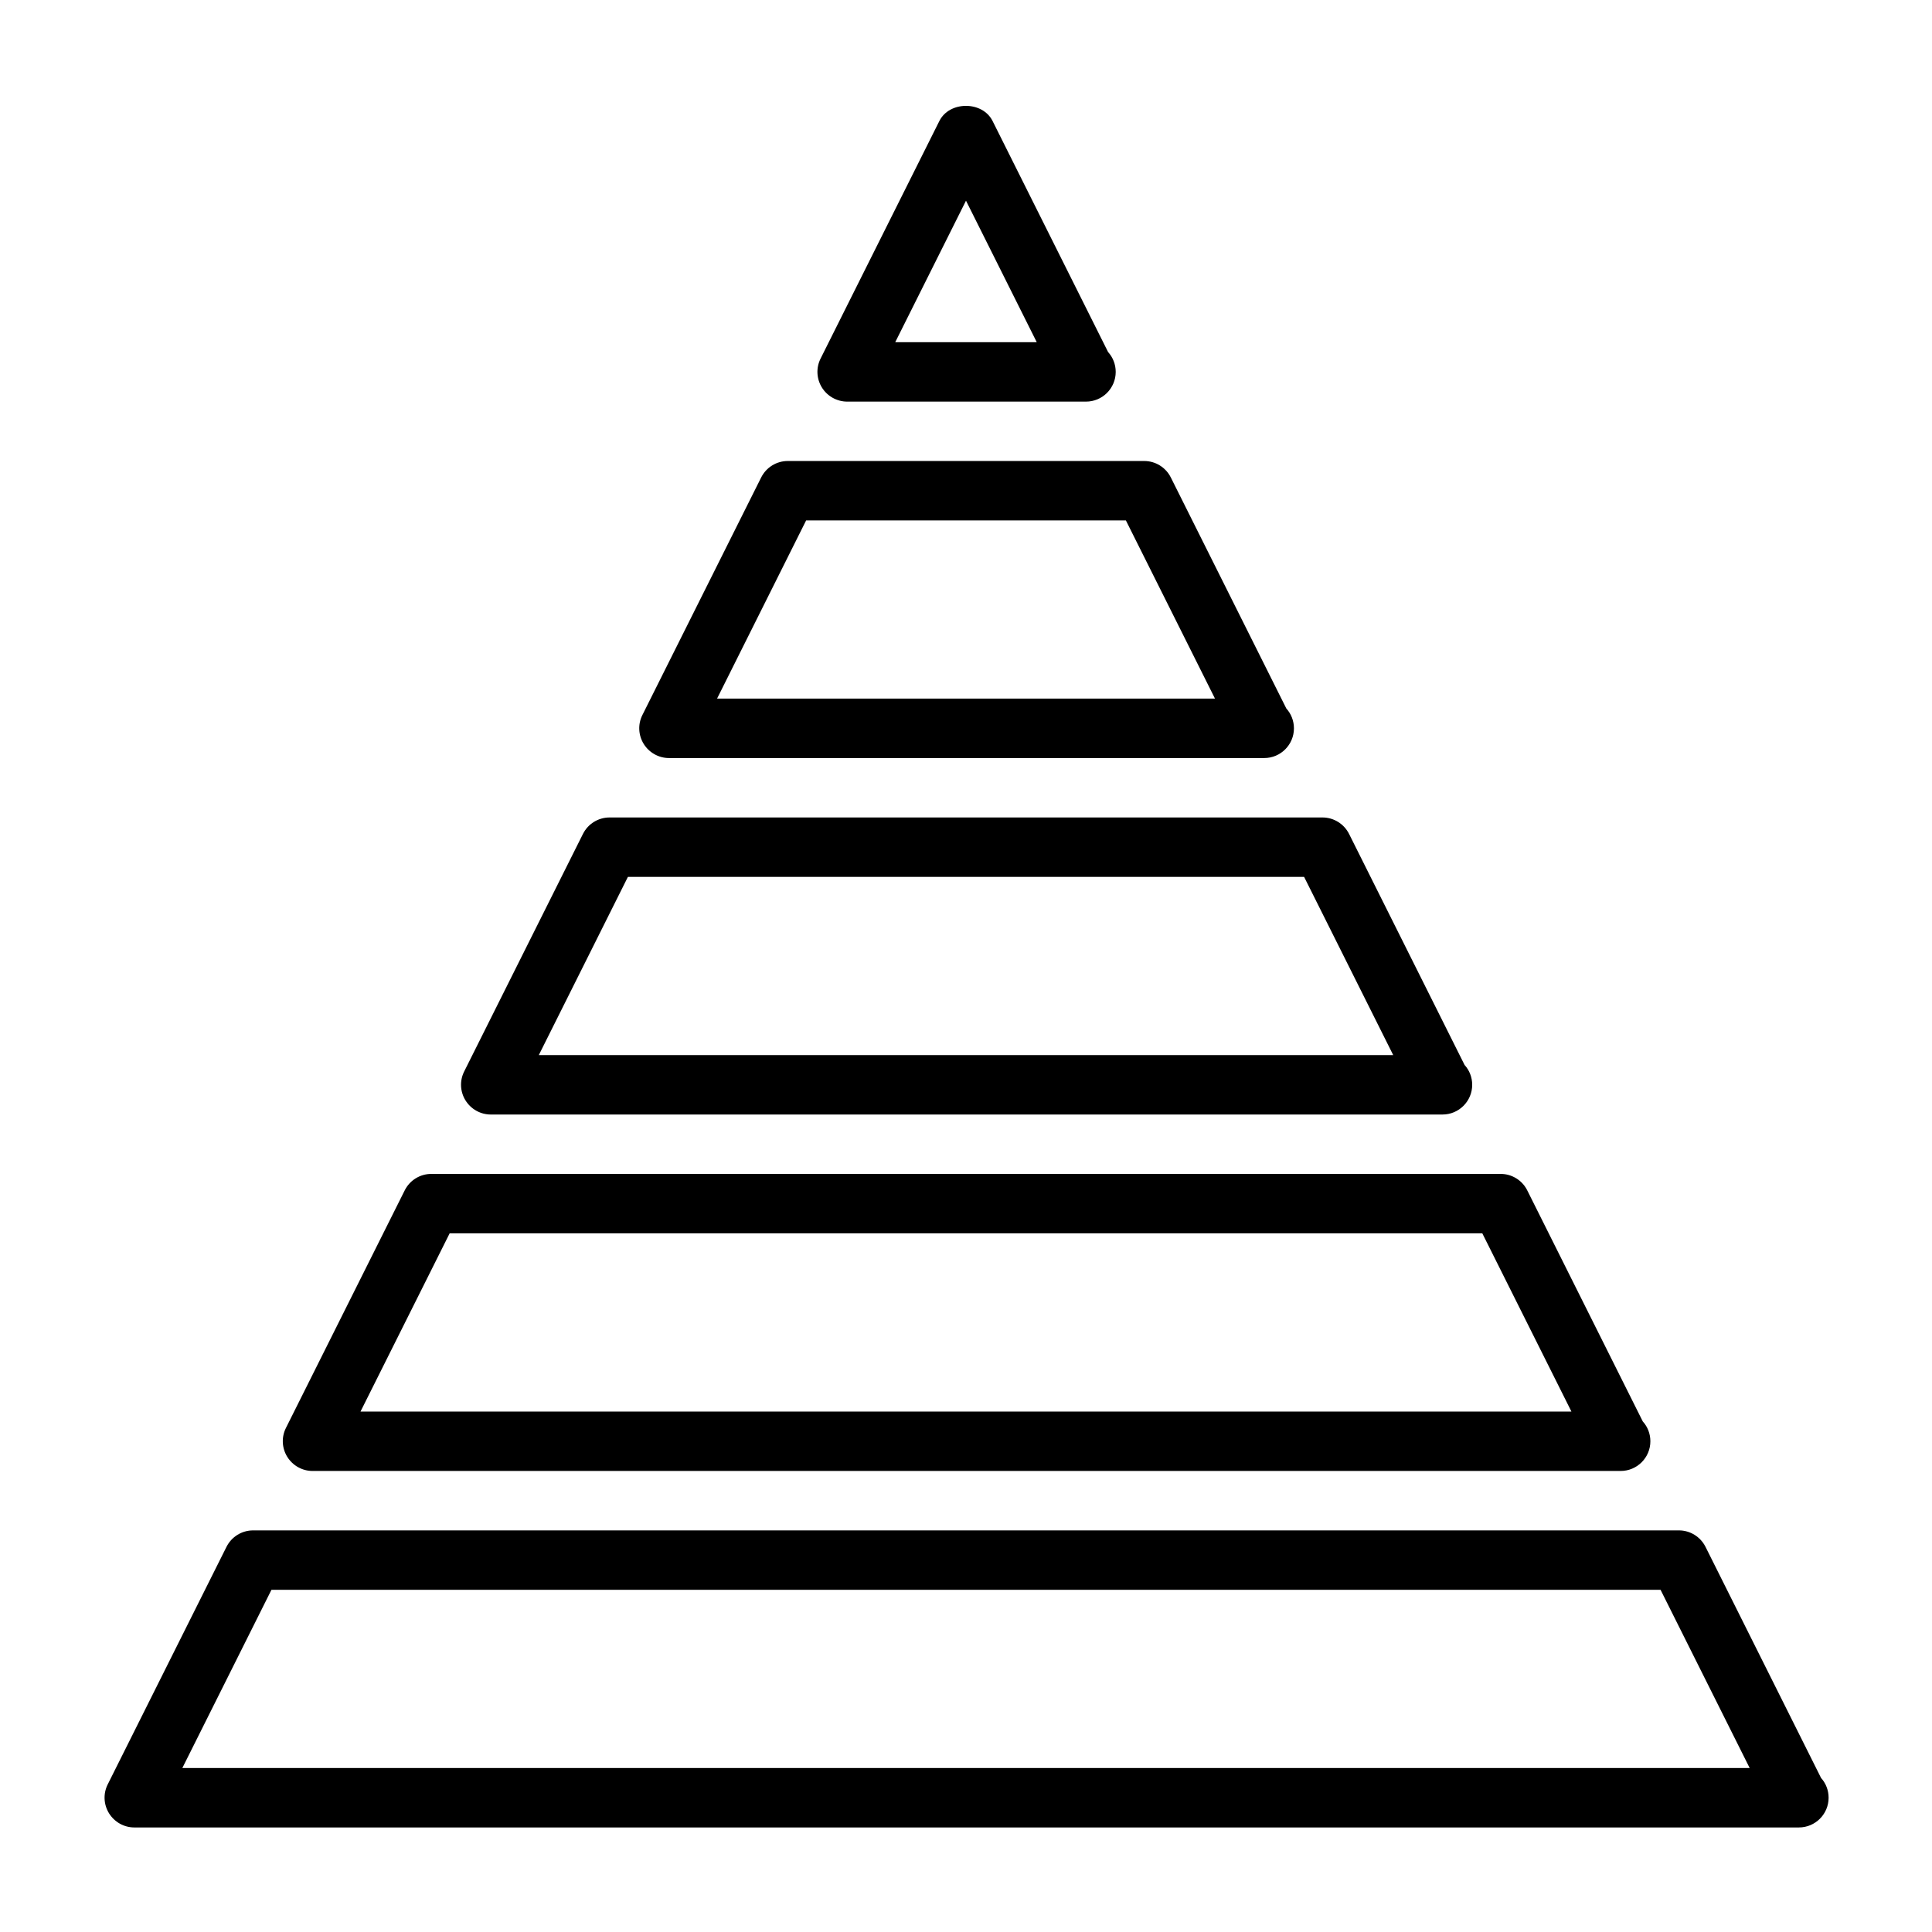
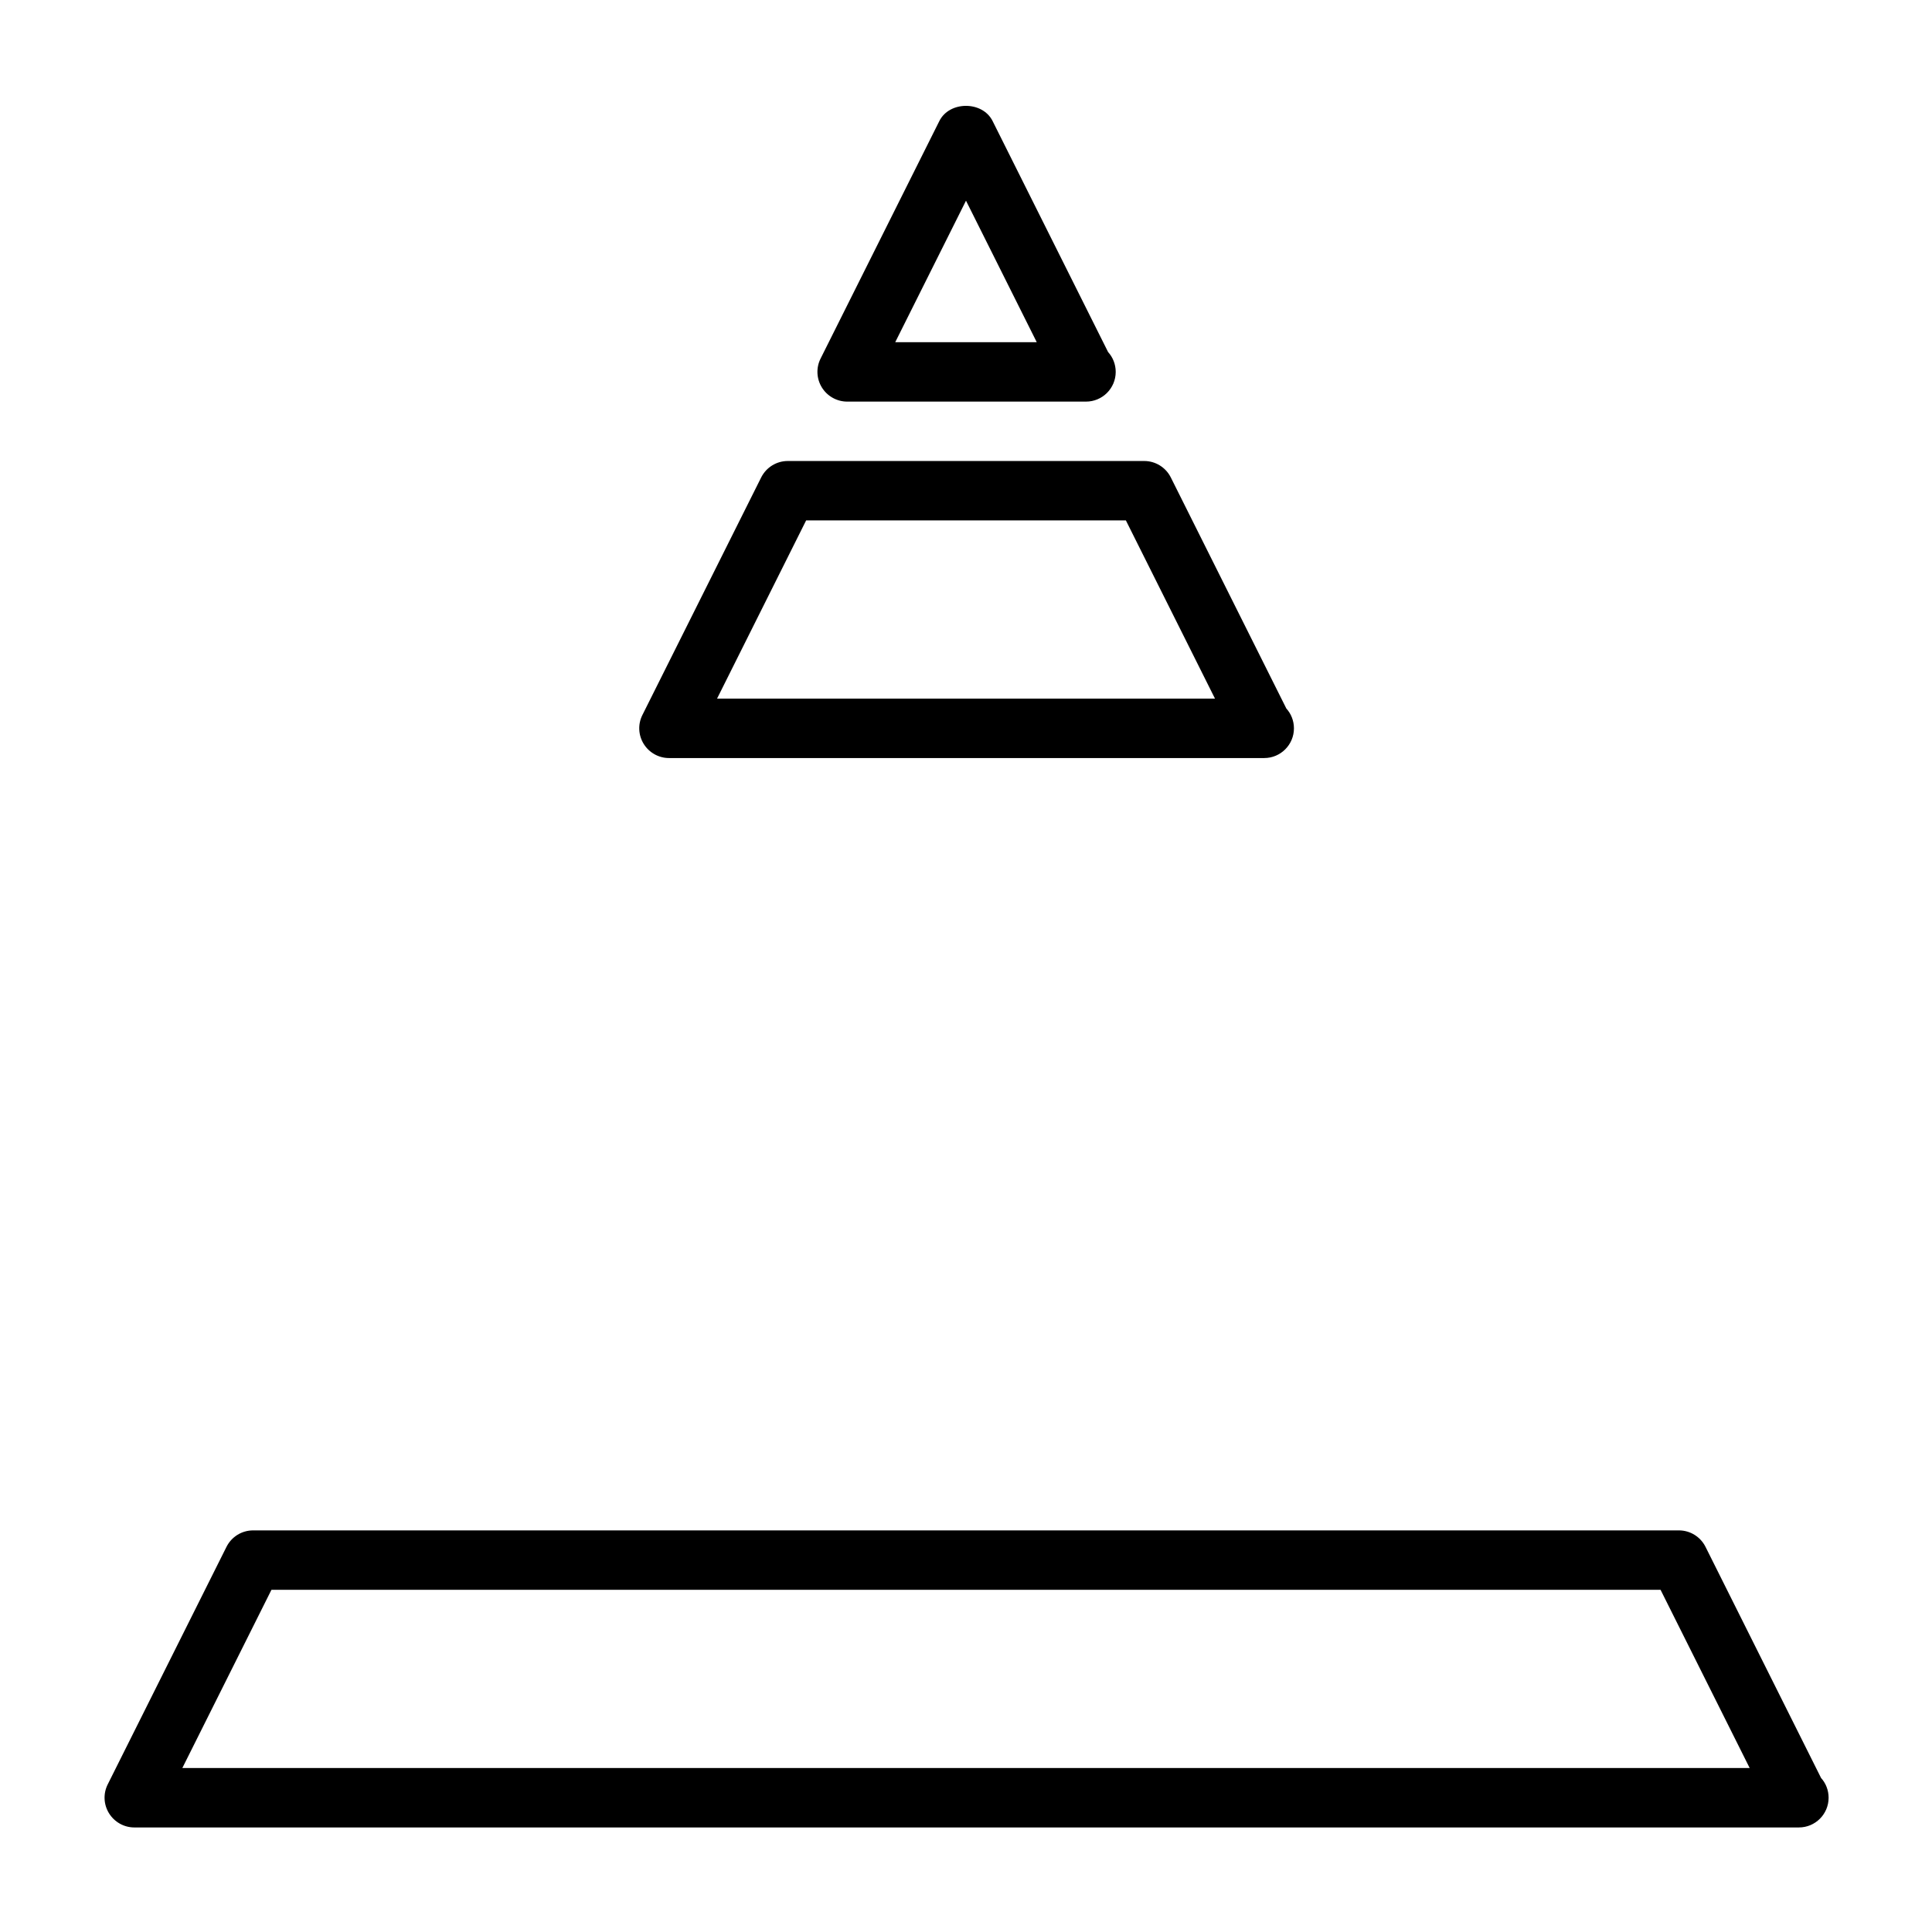
<svg xmlns="http://www.w3.org/2000/svg" fill="#000000" width="800px" height="800px" version="1.1" viewBox="144 144 512 512">
  <g>
    <path d="m368.51 250.43h62.977c0.109 0 0.219-0.016 0.316 0 4.344 0 7.871-3.527 7.871-7.871 0-2.016-0.754-3.871-2.016-5.258l-30.621-61.246c-2.676-5.336-11.414-5.336-14.09 0l-31.488 62.977c-1.227 2.441-1.086 5.336 0.348 7.652 1.426 2.312 3.977 3.746 6.703 3.746zm31.488-53.246 18.75 37.504h-37.504z" />
    <path d="m321.28 344.89h157.44c0.109-0.016 0.219 0 0.316 0 4.344 0 7.871-3.527 7.871-7.871 0-2.016-0.754-3.871-2.016-5.258l-30.621-61.246c-1.34-2.66-4.062-4.344-7.039-4.344h-94.465c-2.977 0-5.699 1.684-7.039 4.344l-31.488 62.977c-1.227 2.441-1.086 5.336 0.348 7.652 1.434 2.312 3.969 3.746 6.691 3.746zm36.355-62.977h84.734l23.617 47.23h-131.96z" />
-     <path d="m274.05 439.36h251.91 0.316c4.344 0 7.871-3.527 7.871-7.871 0-2.016-0.754-3.871-2.016-5.258l-30.621-61.246c-1.34-2.66-4.066-4.348-7.043-4.348h-188.93c-2.977 0-5.699 1.684-7.039 4.344l-31.488 62.977c-1.227 2.441-1.086 5.336 0.348 7.652 1.434 2.316 3.969 3.75 6.691 3.75zm36.352-62.977h179.2l23.617 47.23h-226.43z" />
-     <path d="m226.81 533.82h346.37c0.094-0.016 0.203 0 0.316 0 4.344 0 7.871-3.527 7.871-7.871 0-2.016-0.754-3.871-2.016-5.258l-30.621-61.246c-1.336-2.66-4.059-4.348-7.035-4.348h-283.39c-2.977 0-5.699 1.684-7.039 4.344l-31.488 62.977c-1.227 2.441-1.086 5.336 0.348 7.652 1.434 2.316 3.969 3.75 6.691 3.75zm36.355-62.977h273.66l23.617 47.23h-320.9z" />
    <path d="m626.59 615.16-30.621-61.246c-1.34-2.66-4.062-4.344-7.039-4.344h-377.86c-2.977 0-5.699 1.684-7.039 4.344l-31.488 62.977c-1.227 2.441-1.086 5.336 0.348 7.652 1.434 2.316 3.969 3.75 6.691 3.75h440.83 0.316c4.344 0 7.871-3.527 7.871-7.871 0-2.019-0.754-3.875-2.016-5.262zm-434.27-2.613 23.617-47.23h368.13l23.617 47.23z" />
  </g>
</svg>